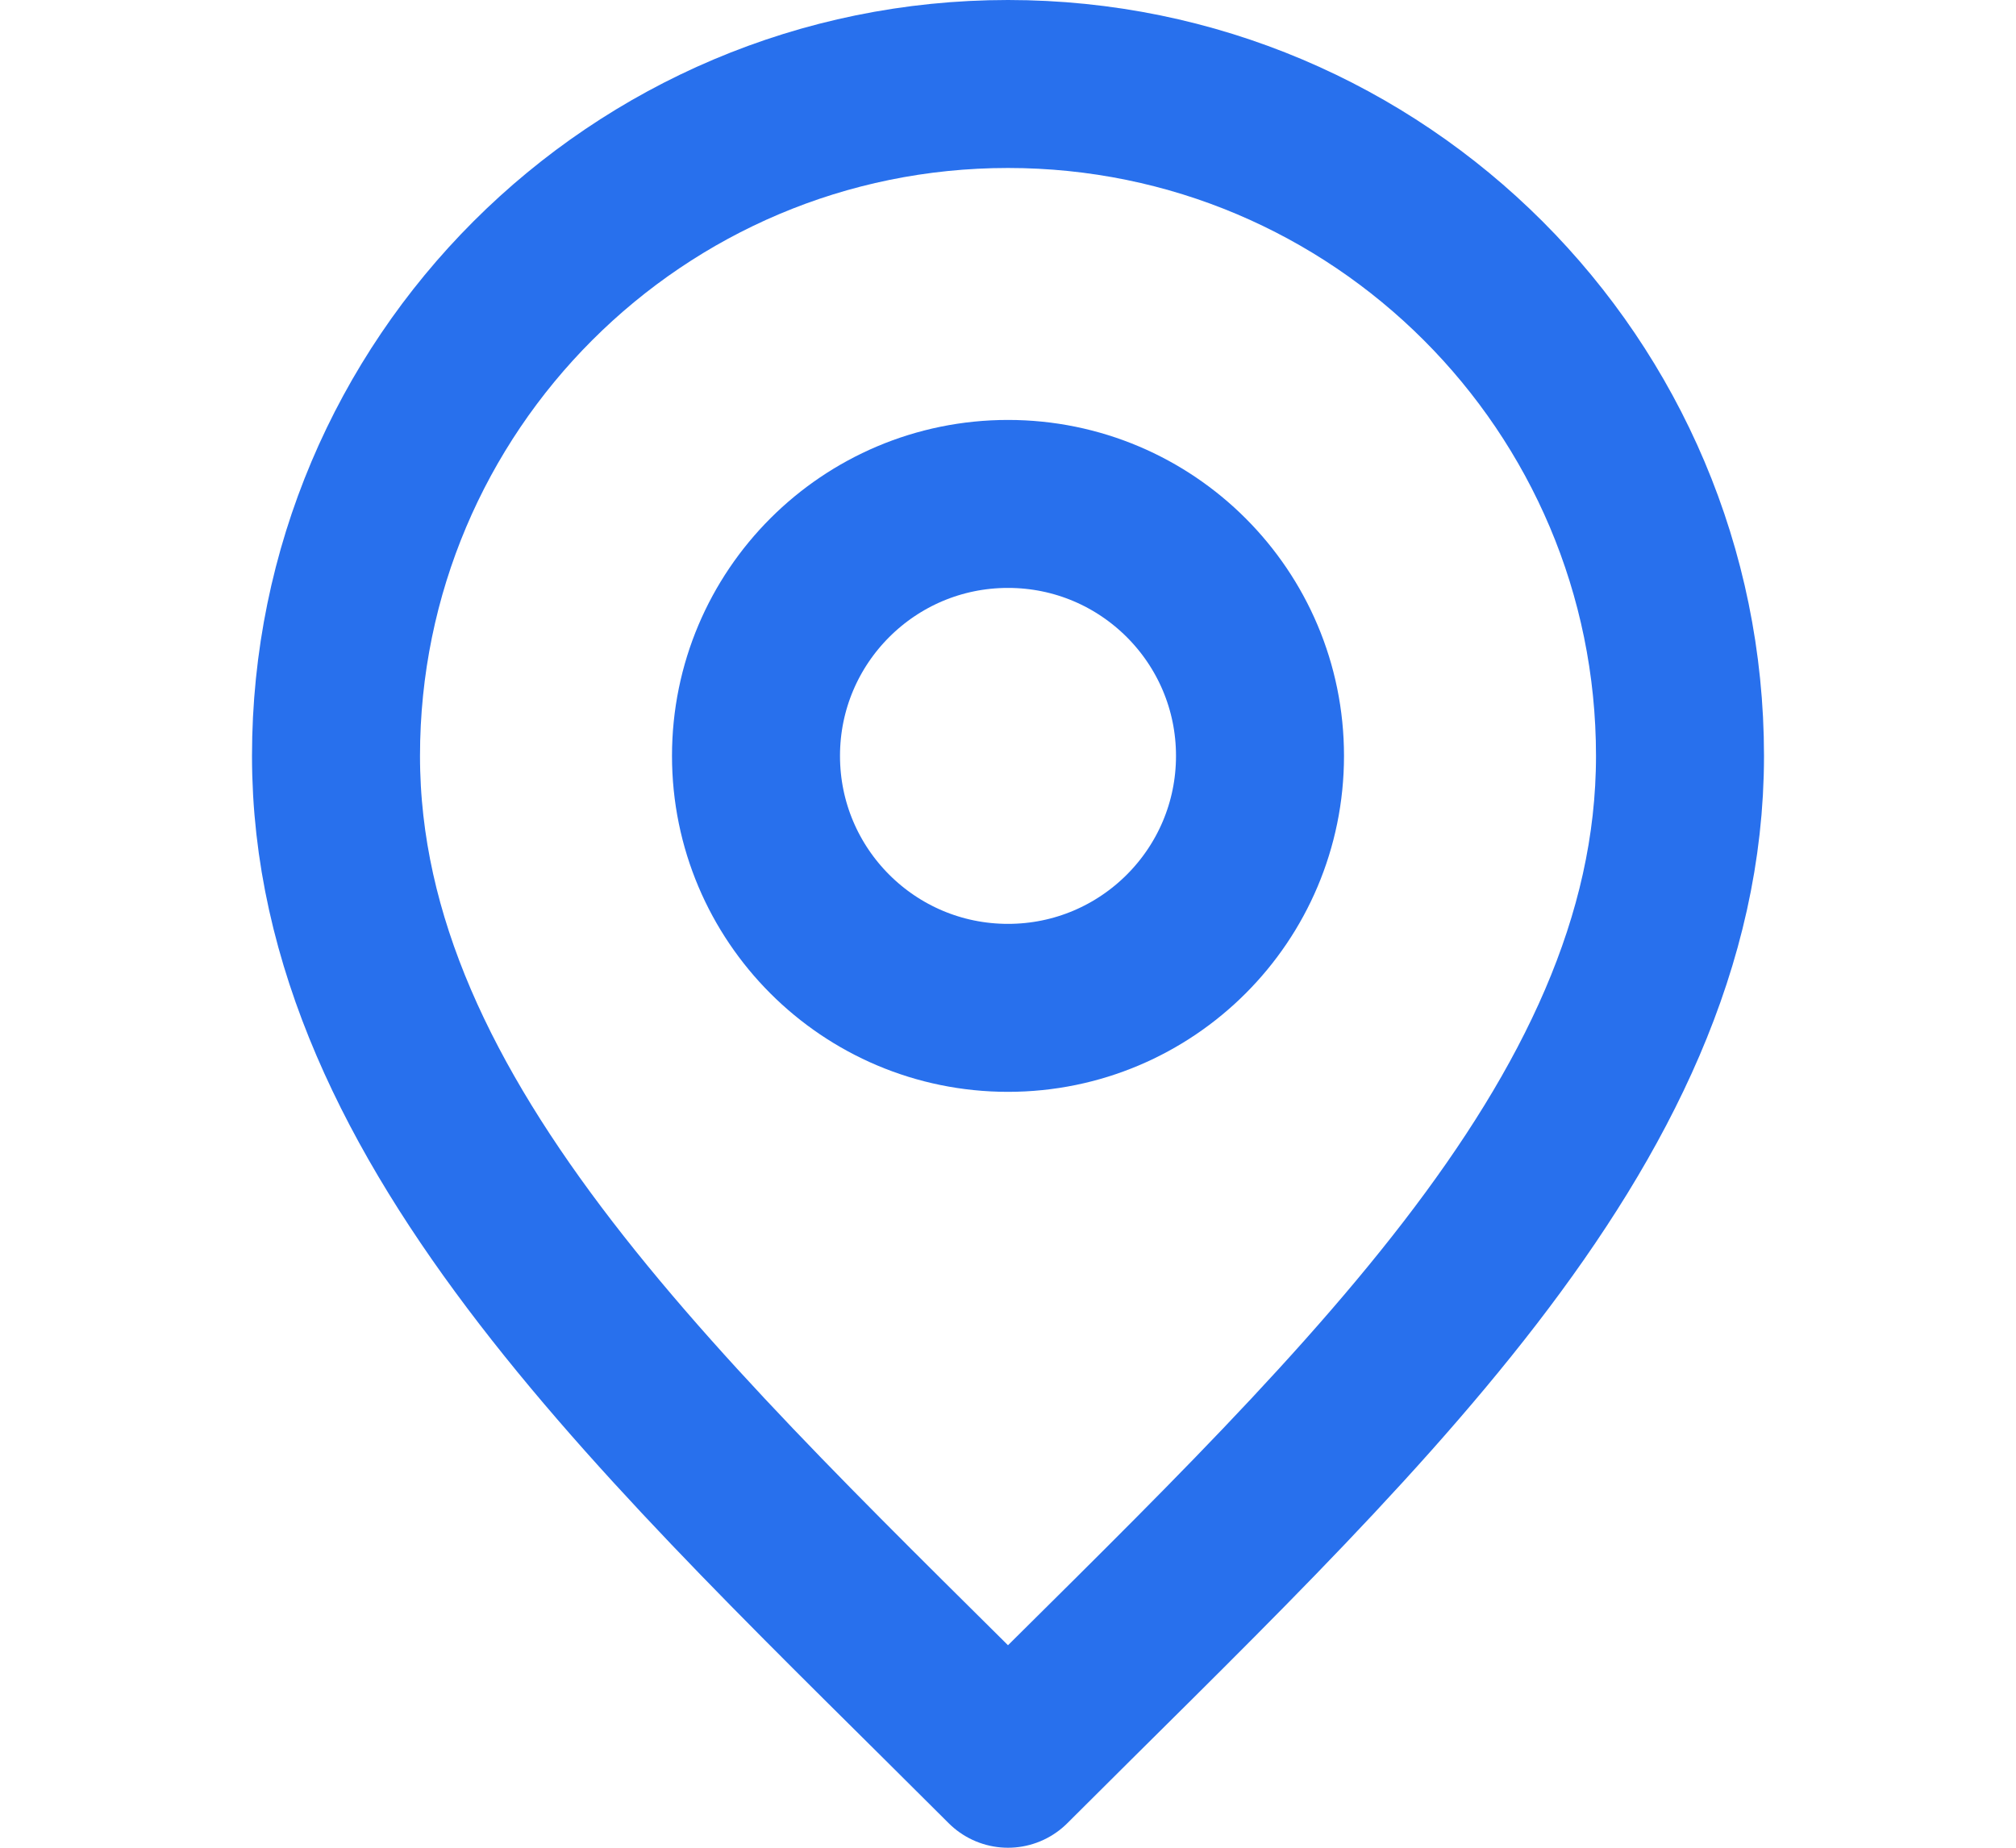
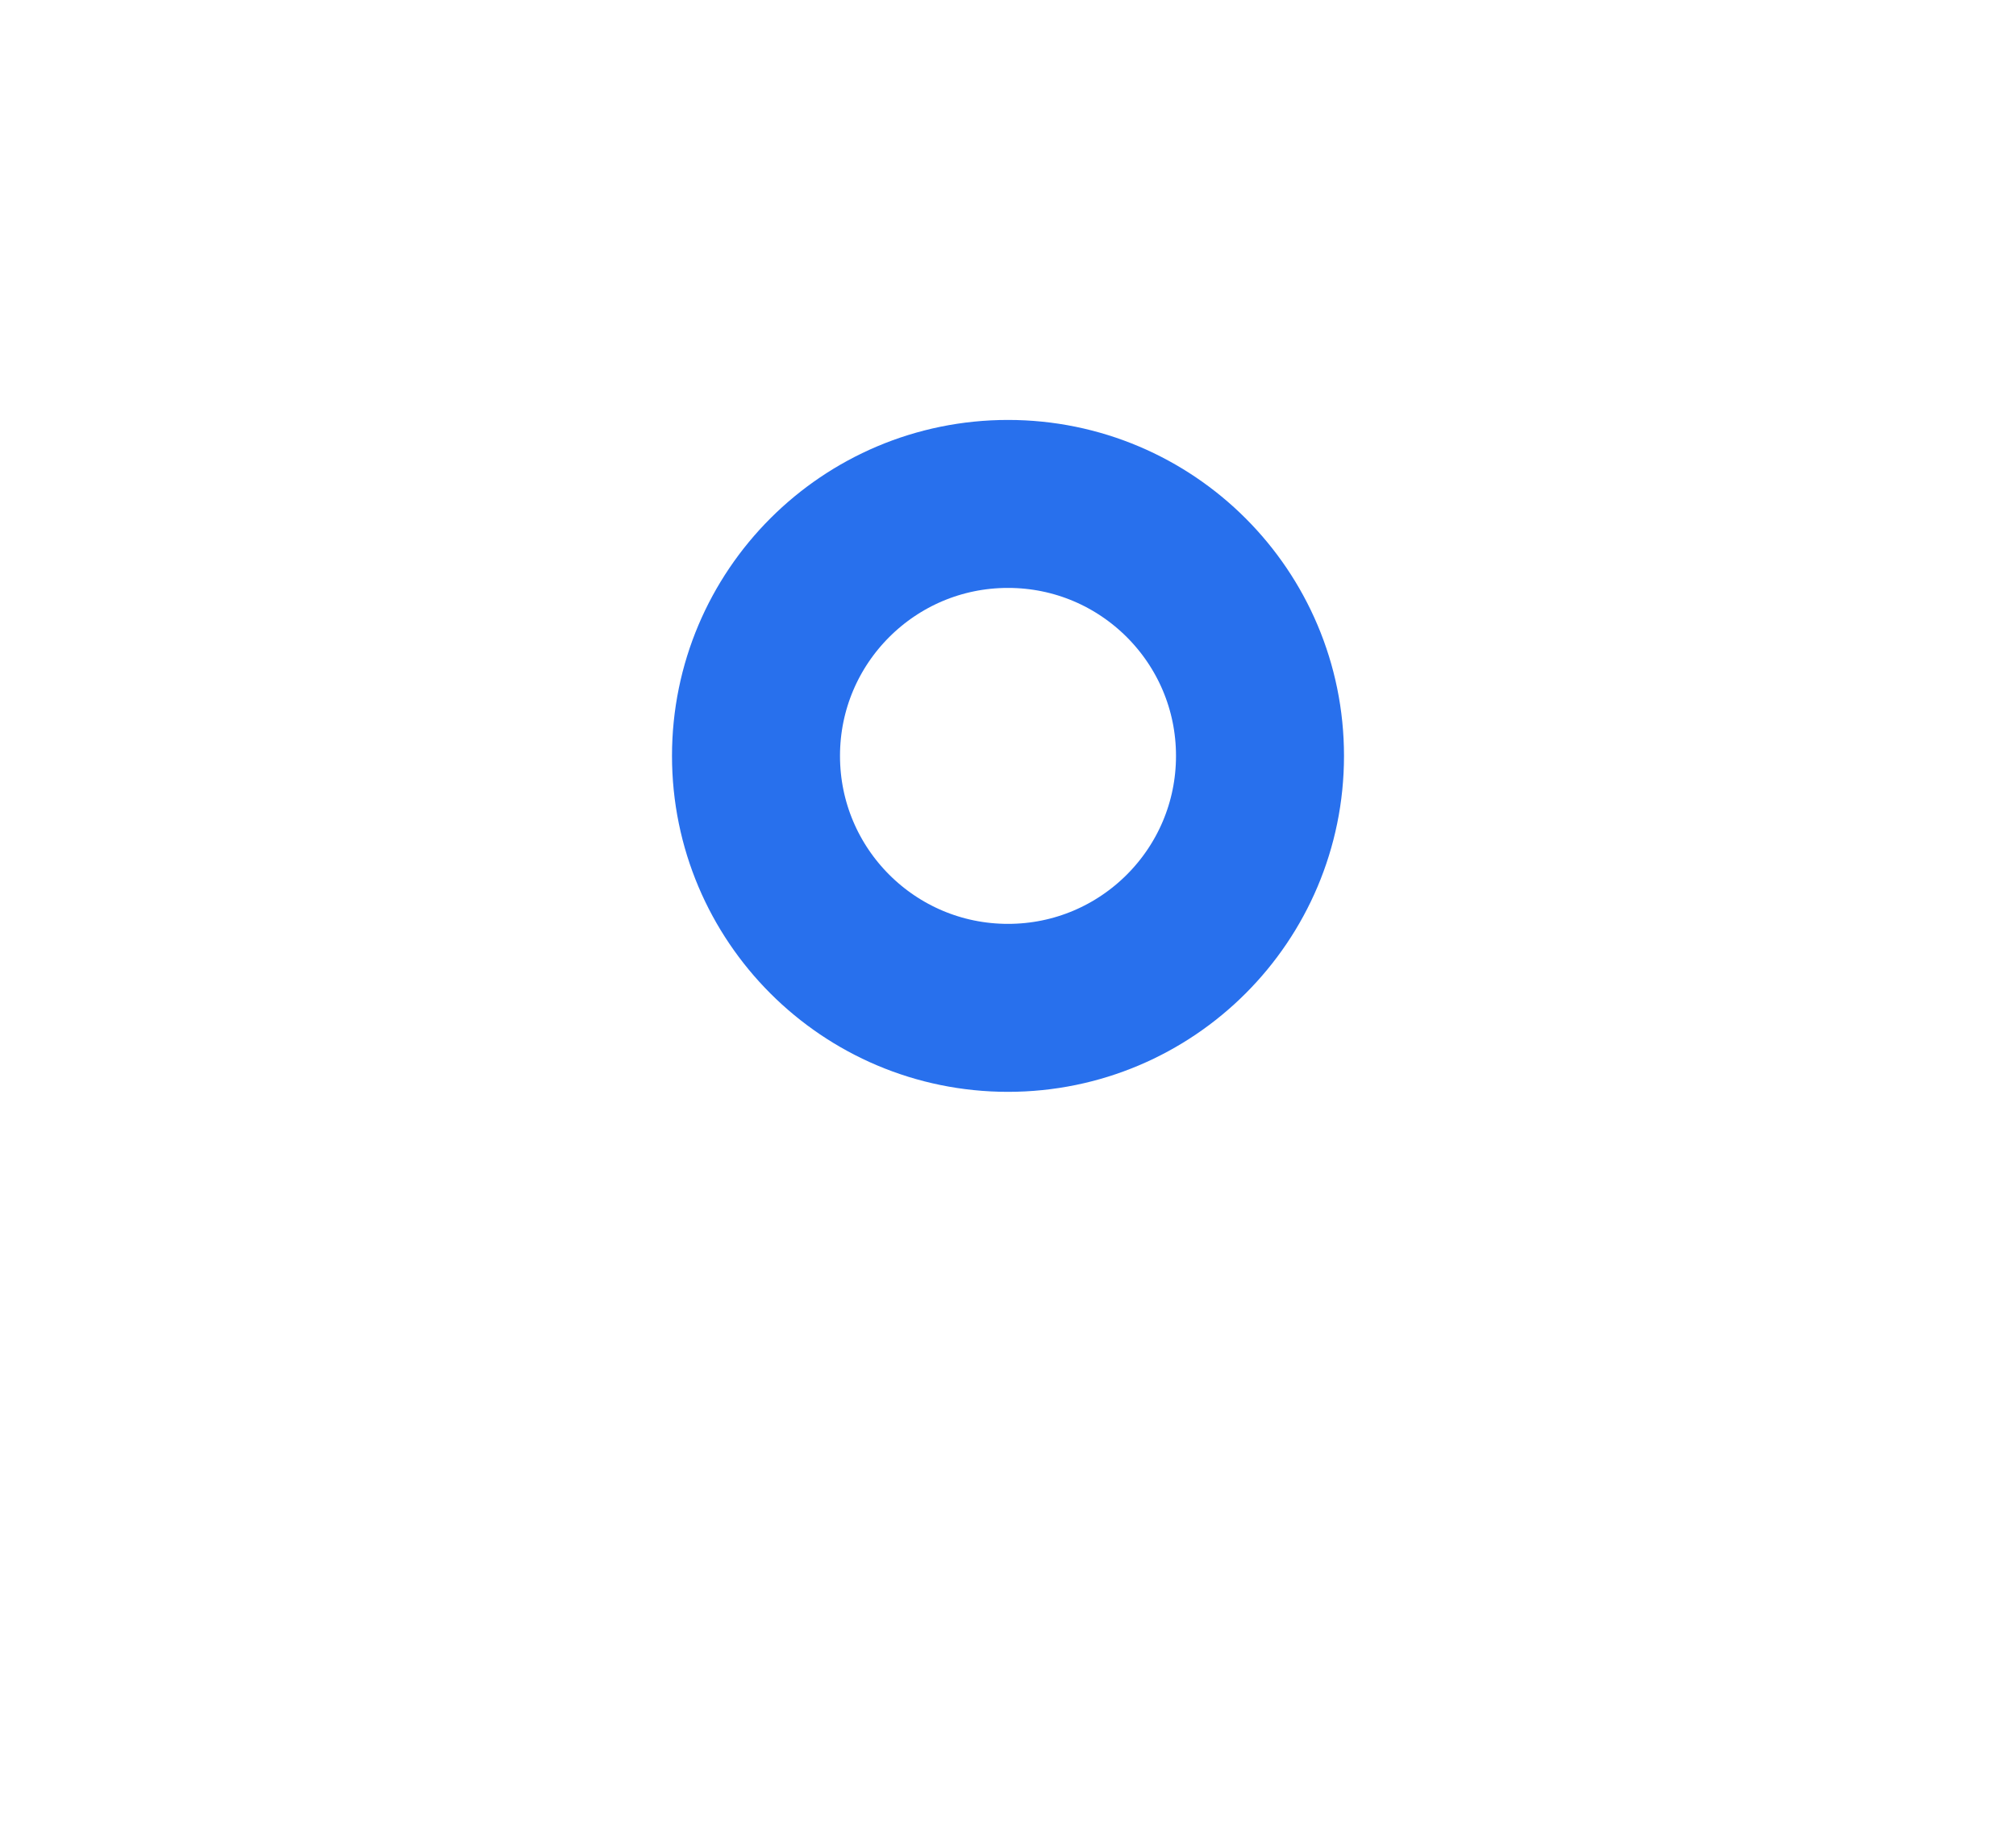
<svg xmlns="http://www.w3.org/2000/svg" width="24" height="22" viewBox="0 0 24 22" fill="none">
  <path d="M12 12C13.657 12 15 10.657 15 9C15 7.343 13.657 6 12 6C10.343 6 9 7.343 9 9C9 10.657 10.343 12 12 12Z" stroke="#2870ED" stroke-width="2" stroke-linecap="round" stroke-linejoin="round" />
-   <path d="M12 21C16 17 20 13.418 20 9C20 4.582 16.418 1 12 1C7.582 1 4 4.582 4 9C4 13.418 8 17 12 21Z" stroke="#2870ED" stroke-width="2" stroke-linecap="round" stroke-linejoin="round" />
</svg>